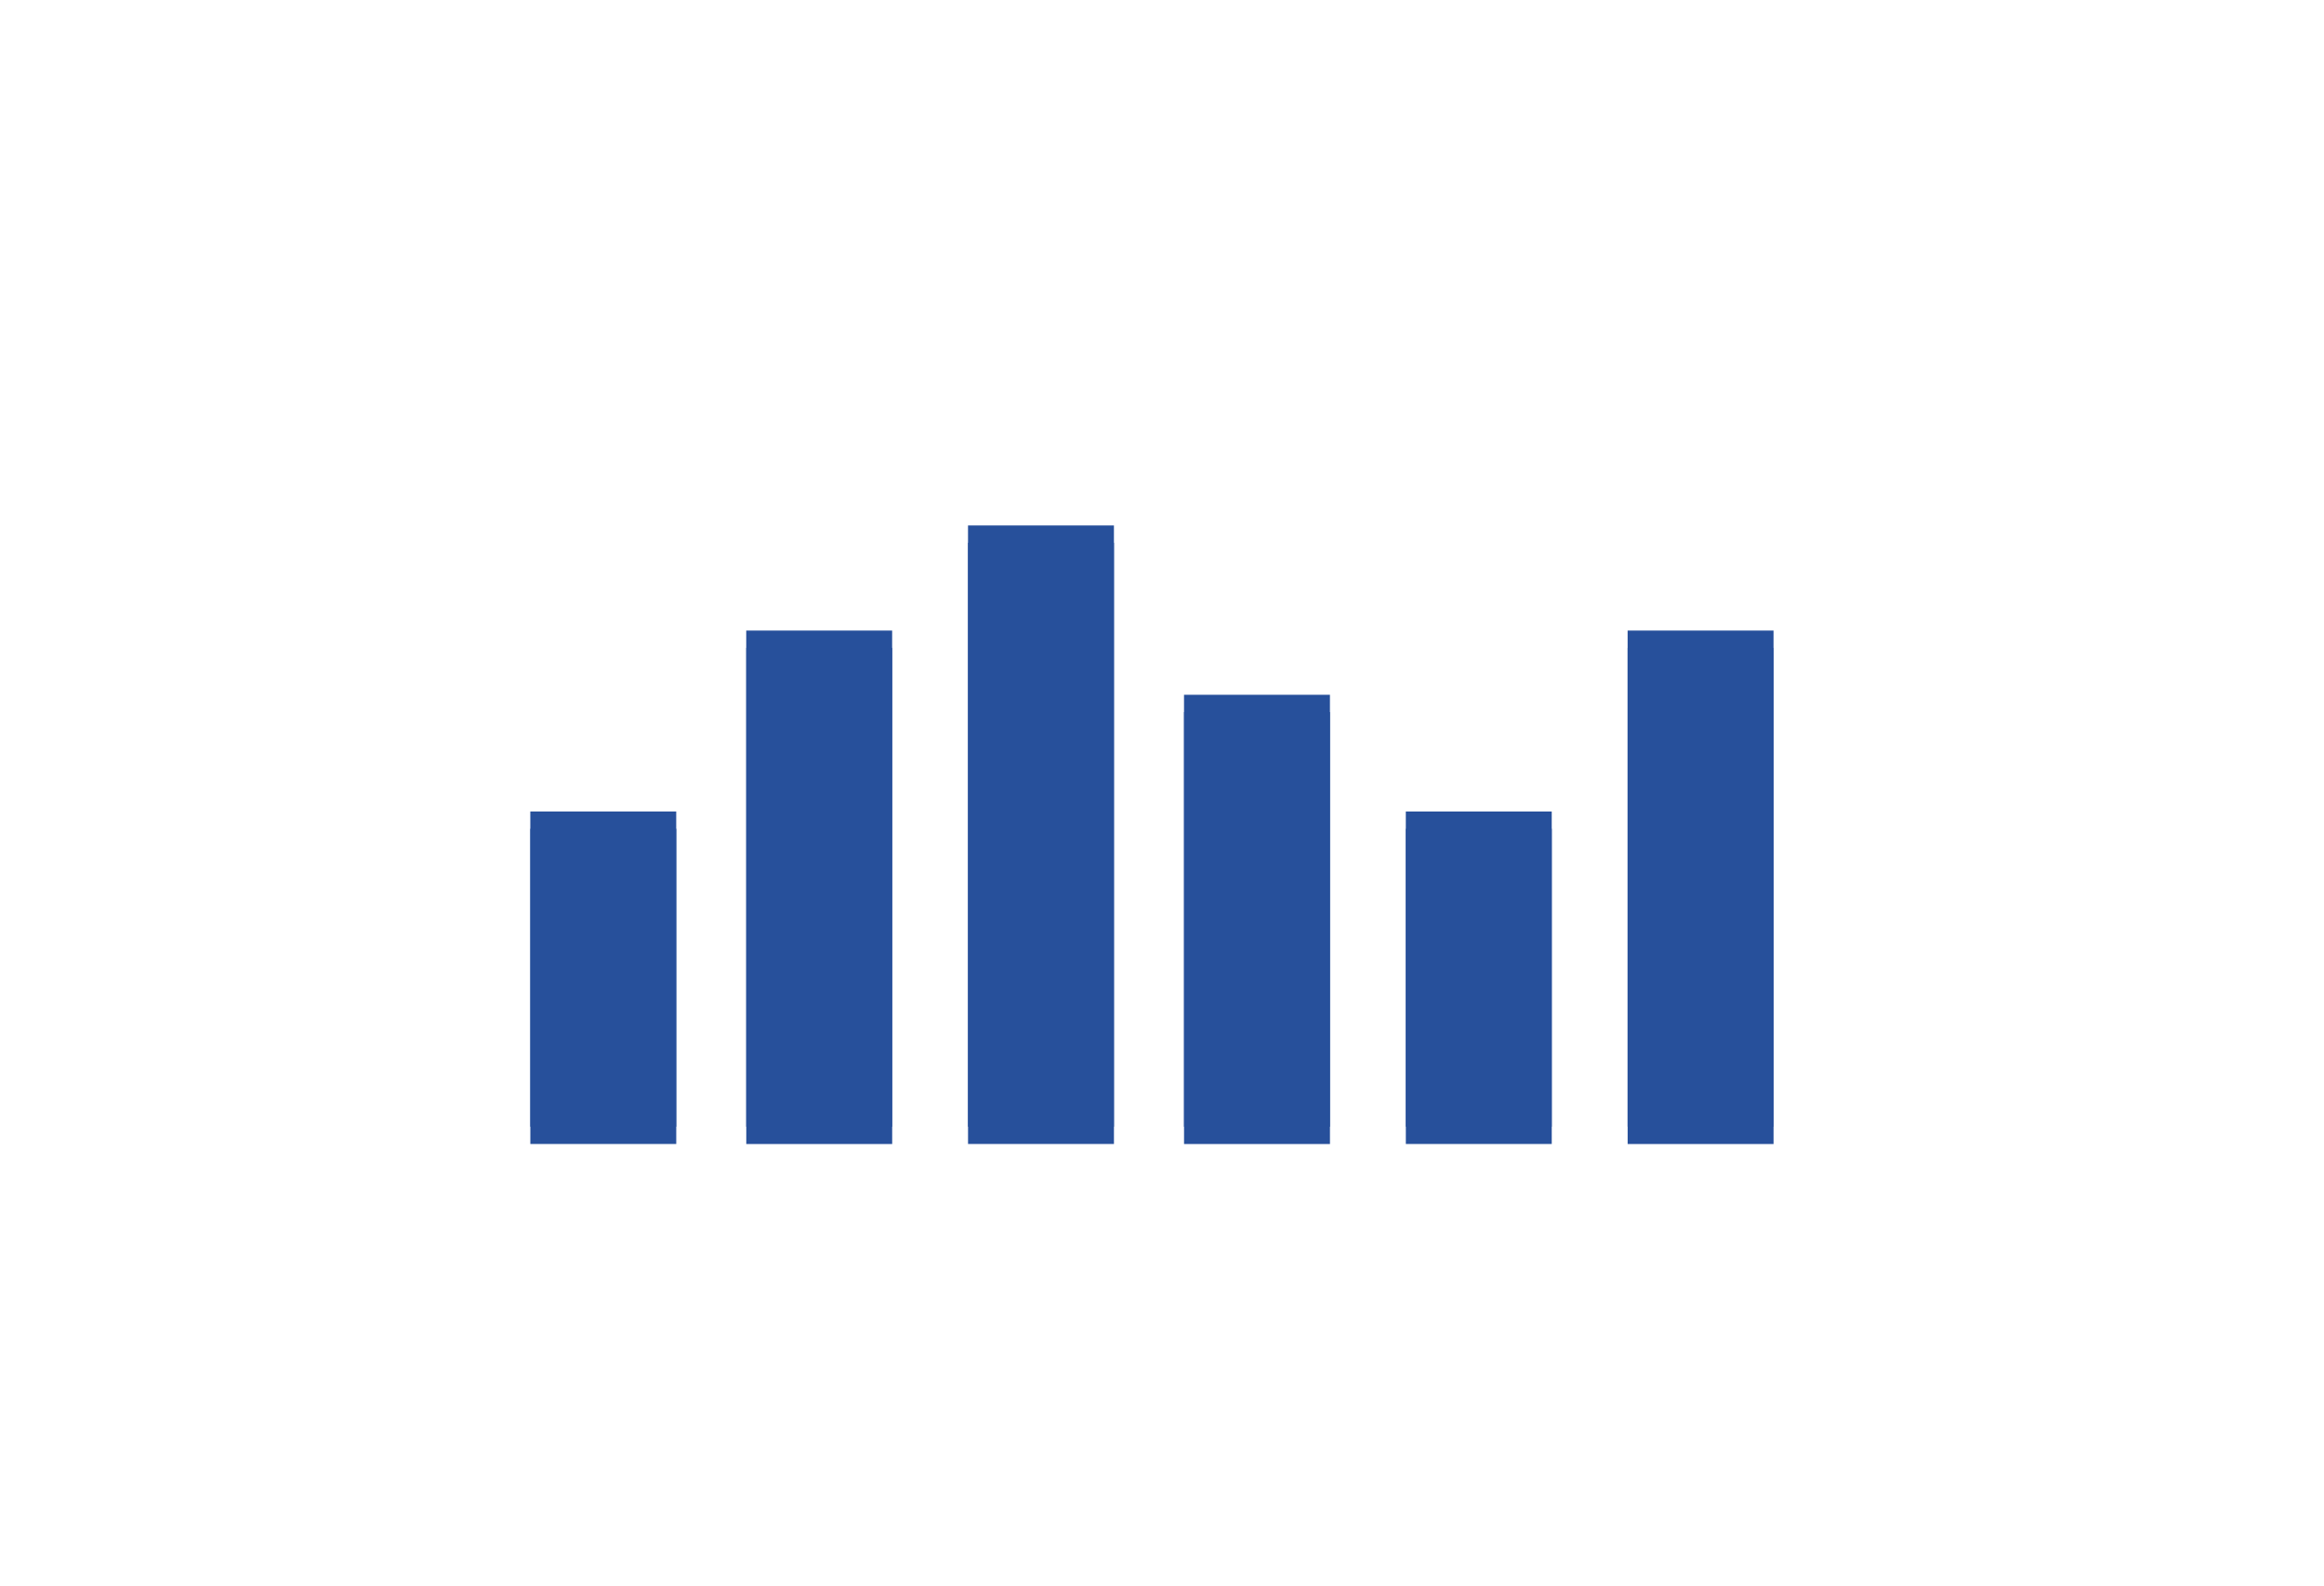
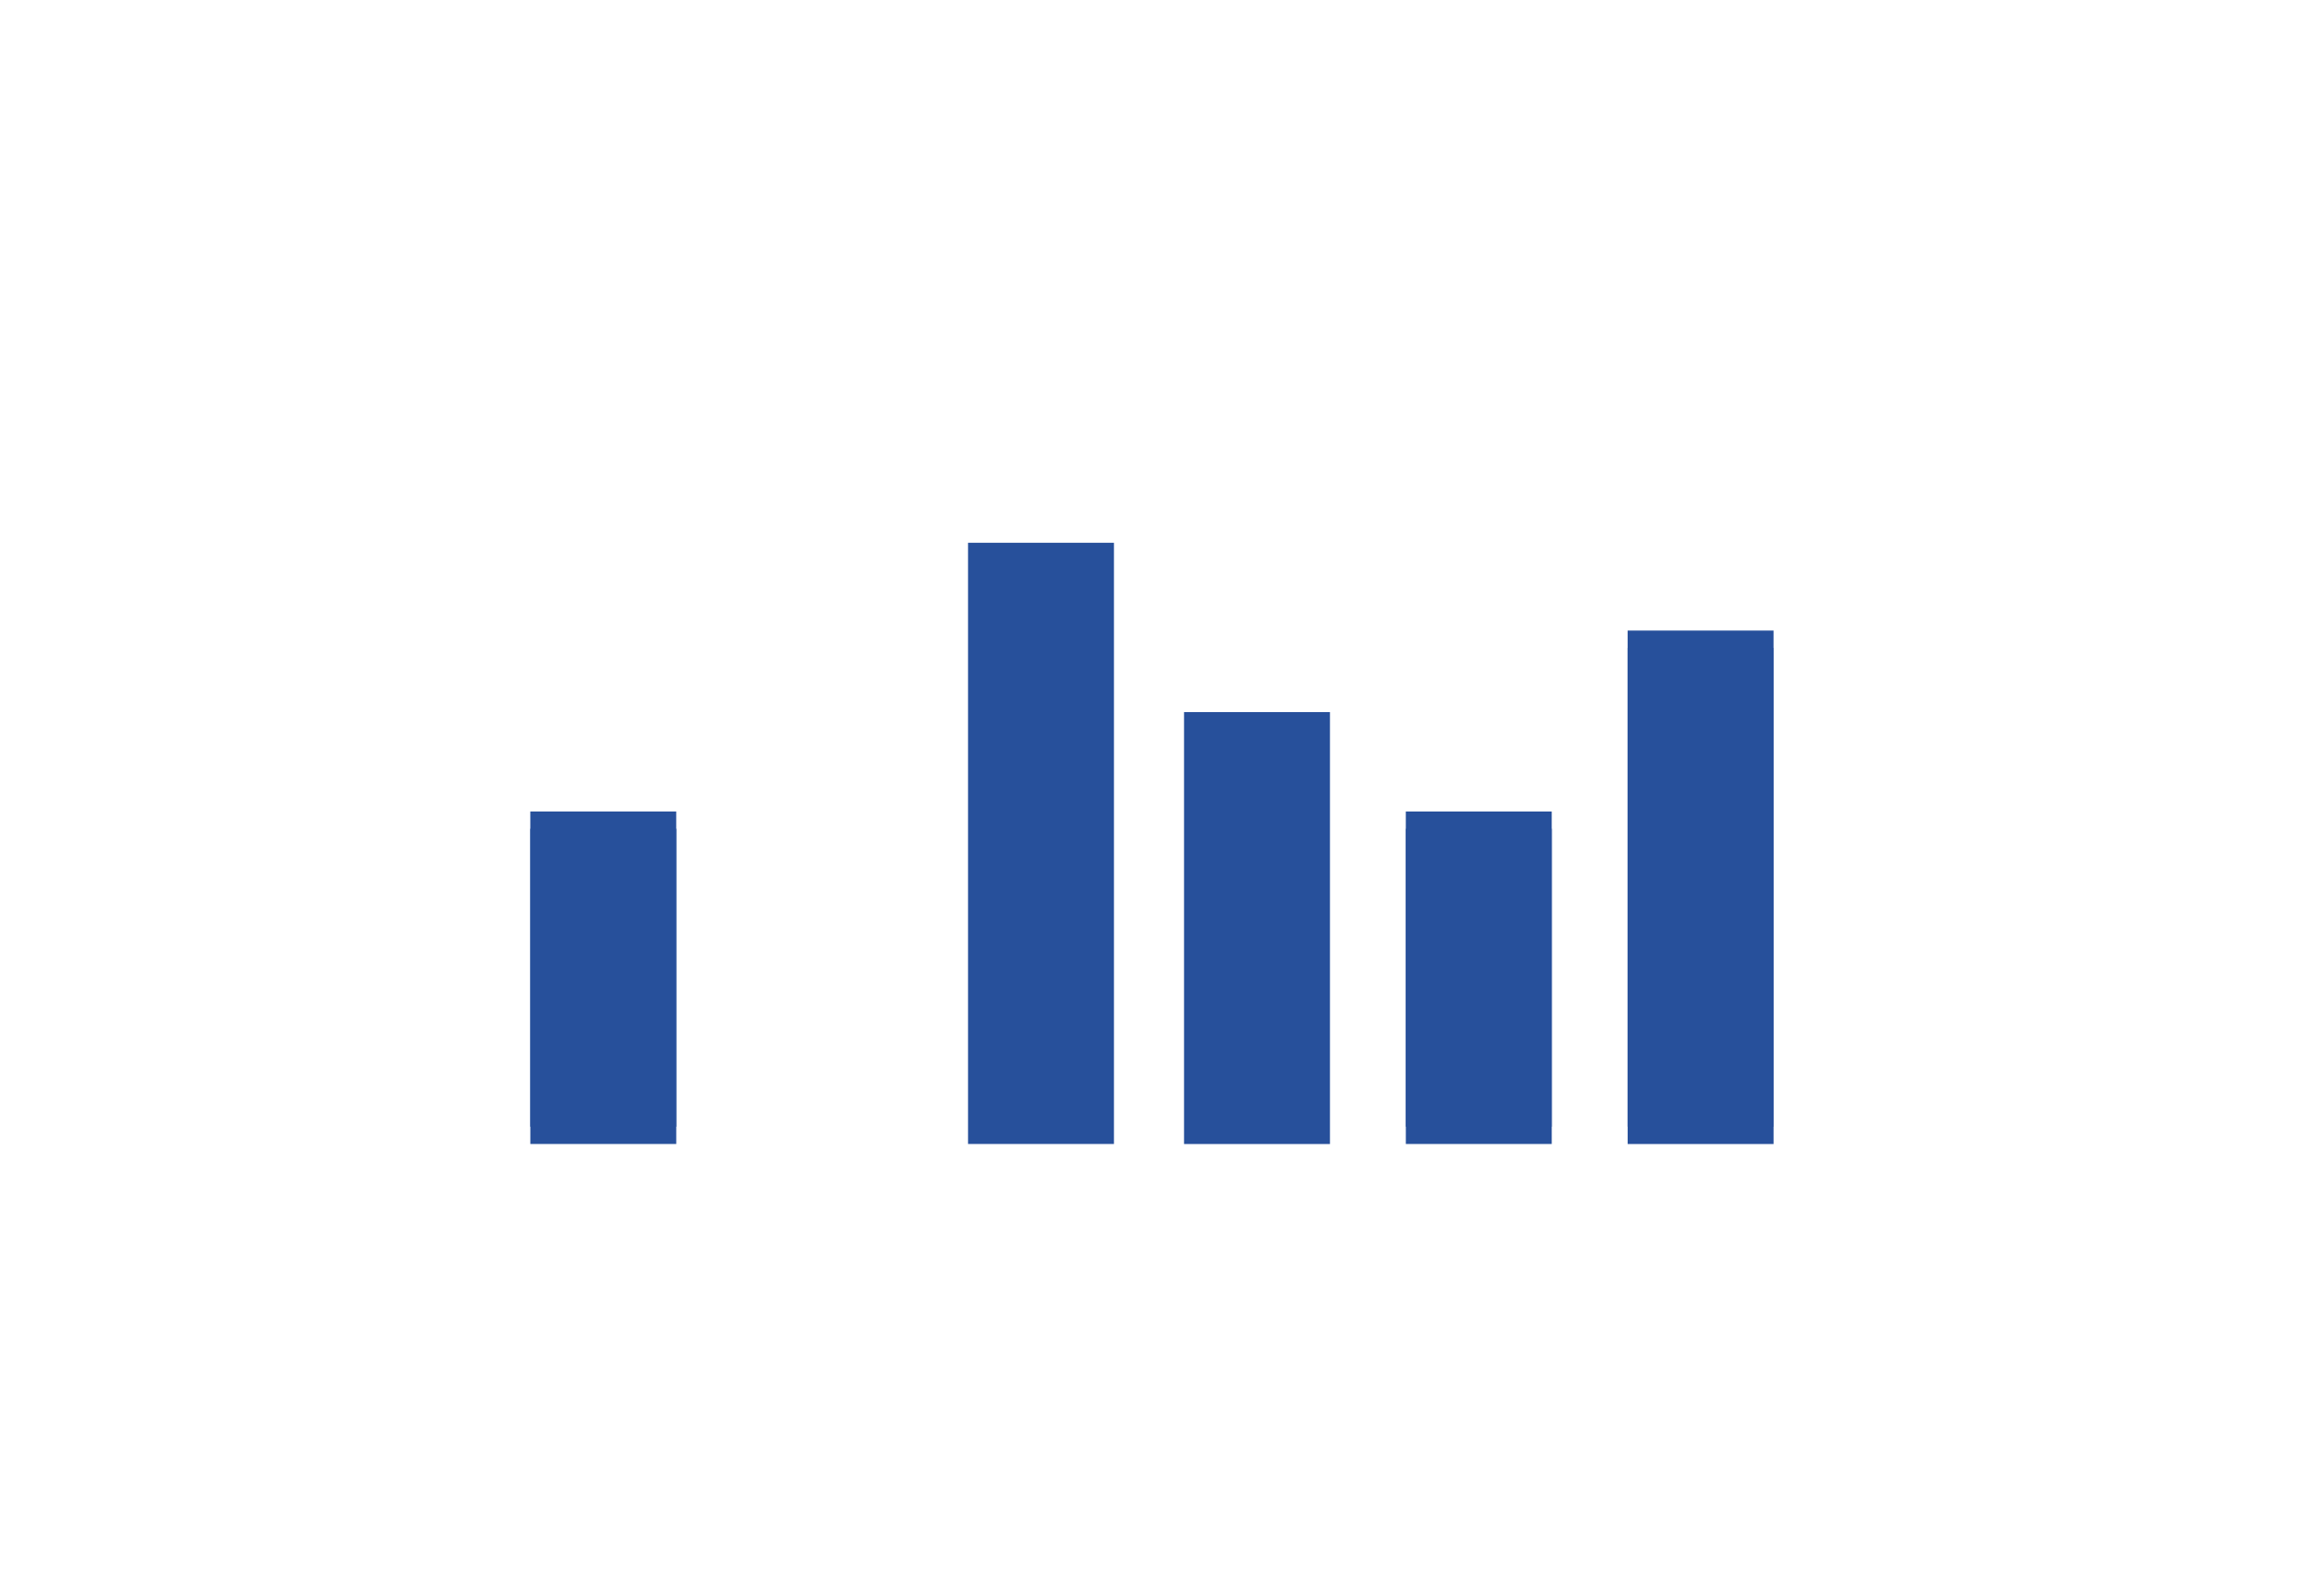
<svg xmlns="http://www.w3.org/2000/svg" fill="none" viewBox="0 0 403 275" height="275" width="403">
  <g filter="url(#filter0_d_75_1664)">
    <path fill="#27509B" d="M115.268 137.707H89.965V192.362H115.268V137.707Z" />
  </g>
  <g filter="url(#filter1_d_75_1664)">
-     <path fill="#27509B" d="M152.713 106.338H127.41V192.369H152.713V106.338Z" />
-   </g>
+     </g>
  <g filter="url(#filter2_d_75_1664)">
    <path fill="#27509B" d="M191.168 88.113H165.865V192.361H191.168V88.113Z" />
  </g>
  <g filter="url(#filter3_d_75_1664)">
    <path fill="#27509B" d="M228.626 117.472H203.322V192.369H228.626V117.472Z" />
  </g>
  <g filter="url(#filter4_d_75_1664)">
    <path fill="#27509B" d="M267.086 137.707H241.783V192.362H267.086V137.707Z" />
  </g>
  <g filter="url(#filter5_d_75_1664)">
    <path fill="#27509B" d="M305.549 106.338H280.246V192.369H305.549V106.338Z" />
  </g>
  <g filter="url(#filter6_d_75_1664)">
    <path fill="white" d="M67.949 213.168C67.376 213.168 66.826 212.94 66.42 212.534C66.015 212.129 65.787 211.579 65.787 211.006V63.994C65.787 63.421 66.015 62.871 66.42 62.466C66.826 62.06 67.376 61.833 67.949 61.833H68.683C69.256 61.833 69.806 62.06 70.212 62.466C70.617 62.871 70.845 63.421 70.845 63.994V208.087H346.838C347.411 208.087 347.961 208.315 348.367 208.72C348.772 209.126 349 209.676 349 210.249V211.006C349 211.579 348.772 212.129 348.367 212.534C347.961 212.94 347.411 213.168 346.838 213.168H67.949Z" />
  </g>
  <g filter="url(#filter7_d_75_1664)">
    <path fill="#27509B" d="M115.262 137.707H89.959V192.362H115.262V137.707Z" />
  </g>
  <g filter="url(#filter8_d_75_1664)">
-     <path fill="#27509B" d="M152.706 106.338H127.402V192.369H152.706V106.338Z" />
-   </g>
+     </g>
  <g filter="url(#filter9_d_75_1664)">
-     <path fill="#27509B" d="M191.165 88.113H165.861V192.361H191.165V88.113Z" />
-   </g>
+     </g>
  <g filter="url(#filter10_d_75_1664)">
-     <path fill="#27509B" d="M228.622 117.472H203.318V192.369H228.622V117.472Z" />
-   </g>
+     </g>
  <g filter="url(#filter11_d_75_1664)">
    <path fill="#27509B" d="M267.083 137.708H241.779V192.362H267.083V137.708Z" />
  </g>
  <g filter="url(#filter12_d_75_1664)">
    <path fill="#27509B" d="M305.545 106.338H280.242V192.369H305.545V106.338Z" />
  </g>
  <defs>
    <filter color-interpolation-filters="sRGB" filterUnits="userSpaceOnUse" height="78.655" width="49.303" y="131.707" x="79.965" id="filter0_d_75_1664">
      <feFlood result="BackgroundImageFix" flood-opacity="0" />
      <feColorMatrix result="hardAlpha" values="0 0 0 0 0 0 0 0 0 0 0 0 0 0 0 0 0 0 127 0" type="matrix" in="SourceAlpha" />
      <feOffset dy="6" dx="2" />
      <feGaussianBlur stdDeviation="6" />
      <feColorMatrix values="0 0 0 0 0 0 0 0 0 0 0 0 0 0 0 0 0 0 0.161 0" type="matrix" />
      <feBlend result="effect1_dropShadow_75_1664" in2="BackgroundImageFix" mode="normal" />
      <feBlend result="shape" in2="effect1_dropShadow_75_1664" in="SourceGraphic" mode="normal" />
    </filter>
    <filter color-interpolation-filters="sRGB" filterUnits="userSpaceOnUse" height="110.031" width="49.303" y="100.338" x="117.41" id="filter1_d_75_1664">
      <feFlood result="BackgroundImageFix" flood-opacity="0" />
      <feColorMatrix result="hardAlpha" values="0 0 0 0 0 0 0 0 0 0 0 0 0 0 0 0 0 0 127 0" type="matrix" in="SourceAlpha" />
      <feOffset dy="6" dx="2" />
      <feGaussianBlur stdDeviation="6" />
      <feColorMatrix values="0 0 0 0 0 0 0 0 0 0 0 0 0 0 0 0 0 0 0.161 0" type="matrix" />
      <feBlend result="effect1_dropShadow_75_1664" in2="BackgroundImageFix" mode="normal" />
      <feBlend result="shape" in2="effect1_dropShadow_75_1664" in="SourceGraphic" mode="normal" />
    </filter>
    <filter color-interpolation-filters="sRGB" filterUnits="userSpaceOnUse" height="128.248" width="49.303" y="82.113" x="155.865" id="filter2_d_75_1664">
      <feFlood result="BackgroundImageFix" flood-opacity="0" />
      <feColorMatrix result="hardAlpha" values="0 0 0 0 0 0 0 0 0 0 0 0 0 0 0 0 0 0 127 0" type="matrix" in="SourceAlpha" />
      <feOffset dy="6" dx="2" />
      <feGaussianBlur stdDeviation="6" />
      <feColorMatrix values="0 0 0 0 0 0 0 0 0 0 0 0 0 0 0 0 0 0 0.161 0" type="matrix" />
      <feBlend result="effect1_dropShadow_75_1664" in2="BackgroundImageFix" mode="normal" />
      <feBlend result="shape" in2="effect1_dropShadow_75_1664" in="SourceGraphic" mode="normal" />
    </filter>
    <filter color-interpolation-filters="sRGB" filterUnits="userSpaceOnUse" height="98.897" width="49.303" y="111.472" x="193.322" id="filter3_d_75_1664">
      <feFlood result="BackgroundImageFix" flood-opacity="0" />
      <feColorMatrix result="hardAlpha" values="0 0 0 0 0 0 0 0 0 0 0 0 0 0 0 0 0 0 127 0" type="matrix" in="SourceAlpha" />
      <feOffset dy="6" dx="2" />
      <feGaussianBlur stdDeviation="6" />
      <feColorMatrix values="0 0 0 0 0 0 0 0 0 0 0 0 0 0 0 0 0 0 0.161 0" type="matrix" />
      <feBlend result="effect1_dropShadow_75_1664" in2="BackgroundImageFix" mode="normal" />
      <feBlend result="shape" in2="effect1_dropShadow_75_1664" in="SourceGraphic" mode="normal" />
    </filter>
    <filter color-interpolation-filters="sRGB" filterUnits="userSpaceOnUse" height="78.655" width="49.303" y="131.707" x="231.783" id="filter4_d_75_1664">
      <feFlood result="BackgroundImageFix" flood-opacity="0" />
      <feColorMatrix result="hardAlpha" values="0 0 0 0 0 0 0 0 0 0 0 0 0 0 0 0 0 0 127 0" type="matrix" in="SourceAlpha" />
      <feOffset dy="6" dx="2" />
      <feGaussianBlur stdDeviation="6" />
      <feColorMatrix values="0 0 0 0 0 0 0 0 0 0 0 0 0 0 0 0 0 0 0.161 0" type="matrix" />
      <feBlend result="effect1_dropShadow_75_1664" in2="BackgroundImageFix" mode="normal" />
      <feBlend result="shape" in2="effect1_dropShadow_75_1664" in="SourceGraphic" mode="normal" />
    </filter>
    <filter color-interpolation-filters="sRGB" filterUnits="userSpaceOnUse" height="110.031" width="49.303" y="100.338" x="270.246" id="filter5_d_75_1664">
      <feFlood result="BackgroundImageFix" flood-opacity="0" />
      <feColorMatrix result="hardAlpha" values="0 0 0 0 0 0 0 0 0 0 0 0 0 0 0 0 0 0 127 0" type="matrix" in="SourceAlpha" />
      <feOffset dy="6" dx="2" />
      <feGaussianBlur stdDeviation="6" />
      <feColorMatrix values="0 0 0 0 0 0 0 0 0 0 0 0 0 0 0 0 0 0 0.161 0" type="matrix" />
      <feBlend result="effect1_dropShadow_75_1664" in2="BackgroundImageFix" mode="normal" />
      <feBlend result="shape" in2="effect1_dropShadow_75_1664" in="SourceGraphic" mode="normal" />
    </filter>
    <filter color-interpolation-filters="sRGB" filterUnits="userSpaceOnUse" height="163.335" width="295.213" y="58.833" x="59.787" id="filter6_d_75_1664">
      <feFlood result="BackgroundImageFix" flood-opacity="0" />
      <feColorMatrix result="hardAlpha" values="0 0 0 0 0 0 0 0 0 0 0 0 0 0 0 0 0 0 127 0" type="matrix" in="SourceAlpha" />
      <feOffset dy="3" />
      <feGaussianBlur stdDeviation="3" />
      <feColorMatrix values="0 0 0 0 0 0 0 0 0 0 0 0 0 0 0 0 0 0 0.161 0" type="matrix" />
      <feBlend result="effect1_dropShadow_75_1664" in2="BackgroundImageFix" mode="normal" />
      <feBlend result="shape" in2="effect1_dropShadow_75_1664" in="SourceGraphic" mode="normal" />
    </filter>
    <filter color-interpolation-filters="sRGB" filterUnits="userSpaceOnUse" height="66.655" width="37.303" y="134.707" x="85.959" id="filter7_d_75_1664">
      <feFlood result="BackgroundImageFix" flood-opacity="0" />
      <feColorMatrix result="hardAlpha" values="0 0 0 0 0 0 0 0 0 0 0 0 0 0 0 0 0 0 127 0" type="matrix" in="SourceAlpha" />
      <feOffset dy="3" dx="2" />
      <feGaussianBlur stdDeviation="3" />
      <feColorMatrix values="0 0 0 0 0 0 0 0 0 0 0 0 0 0 0 0 0 0 0.161 0" type="matrix" />
      <feBlend result="effect1_dropShadow_75_1664" in2="BackgroundImageFix" mode="normal" />
      <feBlend result="shape" in2="effect1_dropShadow_75_1664" in="SourceGraphic" mode="normal" />
    </filter>
    <filter color-interpolation-filters="sRGB" filterUnits="userSpaceOnUse" height="98.031" width="37.303" y="103.338" x="123.402" id="filter8_d_75_1664">
      <feFlood result="BackgroundImageFix" flood-opacity="0" />
      <feColorMatrix result="hardAlpha" values="0 0 0 0 0 0 0 0 0 0 0 0 0 0 0 0 0 0 127 0" type="matrix" in="SourceAlpha" />
      <feOffset dy="3" dx="2" />
      <feGaussianBlur stdDeviation="3" />
      <feColorMatrix values="0 0 0 0 0 0 0 0 0 0 0 0 0 0 0 0 0 0 0.161 0" type="matrix" />
      <feBlend result="effect1_dropShadow_75_1664" in2="BackgroundImageFix" mode="normal" />
      <feBlend result="shape" in2="effect1_dropShadow_75_1664" in="SourceGraphic" mode="normal" />
    </filter>
    <filter color-interpolation-filters="sRGB" filterUnits="userSpaceOnUse" height="116.248" width="37.303" y="85.113" x="161.861" id="filter9_d_75_1664">
      <feFlood result="BackgroundImageFix" flood-opacity="0" />
      <feColorMatrix result="hardAlpha" values="0 0 0 0 0 0 0 0 0 0 0 0 0 0 0 0 0 0 127 0" type="matrix" in="SourceAlpha" />
      <feOffset dy="3" dx="2" />
      <feGaussianBlur stdDeviation="3" />
      <feColorMatrix values="0 0 0 0 0 0 0 0 0 0 0 0 0 0 0 0 0 0 0.161 0" type="matrix" />
      <feBlend result="effect1_dropShadow_75_1664" in2="BackgroundImageFix" mode="normal" />
      <feBlend result="shape" in2="effect1_dropShadow_75_1664" in="SourceGraphic" mode="normal" />
    </filter>
    <filter color-interpolation-filters="sRGB" filterUnits="userSpaceOnUse" height="86.897" width="37.303" y="114.472" x="199.318" id="filter10_d_75_1664">
      <feFlood result="BackgroundImageFix" flood-opacity="0" />
      <feColorMatrix result="hardAlpha" values="0 0 0 0 0 0 0 0 0 0 0 0 0 0 0 0 0 0 127 0" type="matrix" in="SourceAlpha" />
      <feOffset dy="3" dx="2" />
      <feGaussianBlur stdDeviation="3" />
      <feColorMatrix values="0 0 0 0 0 0 0 0 0 0 0 0 0 0 0 0 0 0 0.161 0" type="matrix" />
      <feBlend result="effect1_dropShadow_75_1664" in2="BackgroundImageFix" mode="normal" />
      <feBlend result="shape" in2="effect1_dropShadow_75_1664" in="SourceGraphic" mode="normal" />
    </filter>
    <filter color-interpolation-filters="sRGB" filterUnits="userSpaceOnUse" height="66.655" width="37.303" y="134.708" x="237.779" id="filter11_d_75_1664">
      <feFlood result="BackgroundImageFix" flood-opacity="0" />
      <feColorMatrix result="hardAlpha" values="0 0 0 0 0 0 0 0 0 0 0 0 0 0 0 0 0 0 127 0" type="matrix" in="SourceAlpha" />
      <feOffset dy="3" dx="2" />
      <feGaussianBlur stdDeviation="3" />
      <feColorMatrix values="0 0 0 0 0 0 0 0 0 0 0 0 0 0 0 0 0 0 0.161 0" type="matrix" />
      <feBlend result="effect1_dropShadow_75_1664" in2="BackgroundImageFix" mode="normal" />
      <feBlend result="shape" in2="effect1_dropShadow_75_1664" in="SourceGraphic" mode="normal" />
    </filter>
    <filter color-interpolation-filters="sRGB" filterUnits="userSpaceOnUse" height="98.031" width="37.303" y="103.338" x="276.242" id="filter12_d_75_1664">
      <feFlood result="BackgroundImageFix" flood-opacity="0" />
      <feColorMatrix result="hardAlpha" values="0 0 0 0 0 0 0 0 0 0 0 0 0 0 0 0 0 0 127 0" type="matrix" in="SourceAlpha" />
      <feOffset dy="3" dx="2" />
      <feGaussianBlur stdDeviation="3" />
      <feColorMatrix values="0 0 0 0 0 0 0 0 0 0 0 0 0 0 0 0 0 0 0.161 0" type="matrix" />
      <feBlend result="effect1_dropShadow_75_1664" in2="BackgroundImageFix" mode="normal" />
      <feBlend result="shape" in2="effect1_dropShadow_75_1664" in="SourceGraphic" mode="normal" />
    </filter>
  </defs>
</svg>